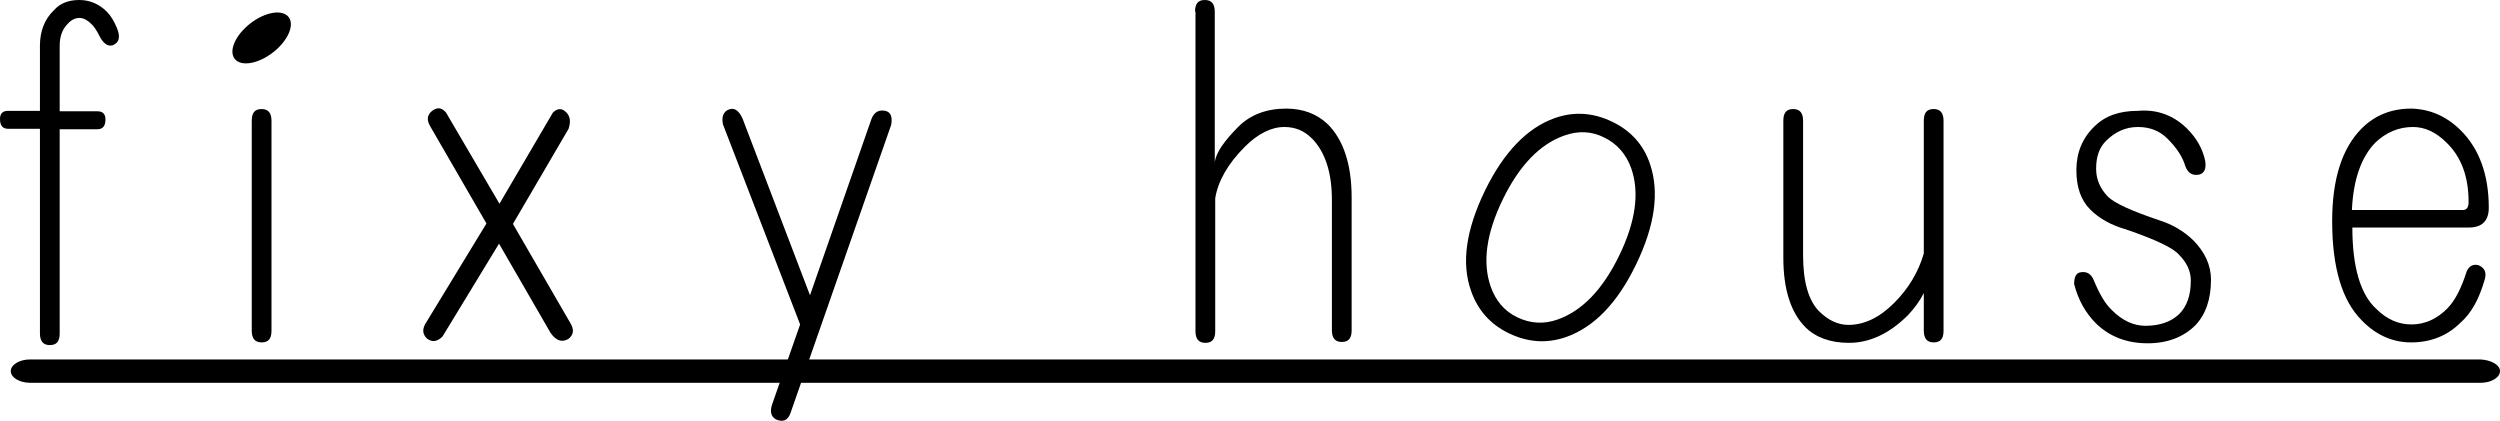
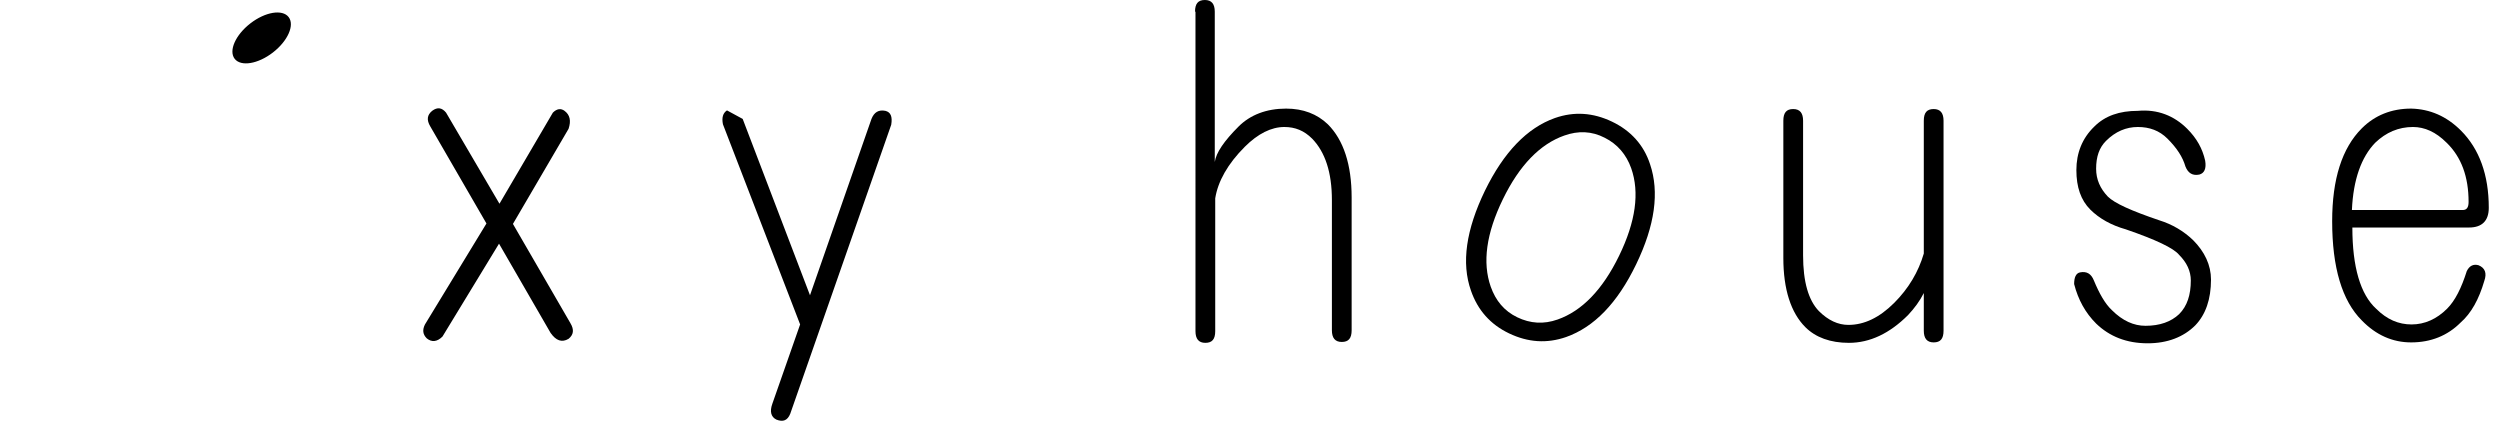
<svg xmlns="http://www.w3.org/2000/svg" version="1.1" id="レイヤー_1" x="0px" y="0px" viewBox="0 0 557.1 93.8" style="enable-background:new 0 0 557.1 93.8;" xml:space="preserve">
  <g>
    <g>
-       <path d="M23.8,2.6c0.9,0.9,1.6,2.1,2.2,3.5c0.9,2.1,0.6,3.4-0.9,4C24,10.4,23,9.7,22.1,7.9c-0.6-1.2-1.2-2.1-1.8-2.6    C19.4,4.4,18.5,4,17.7,4c-0.9,0-1.8,0.4-2.6,1.3c-1.2,1.2-1.8,2.8-1.8,4.9v14.6h8.4c1.2,0,1.8,0.6,1.8,1.8c0,1.5-0.6,2.2-1.8,2.2    h-8.4v45.5c0,1.8-0.7,2.6-2.2,2.6c-1.5,0-2.2-0.9-2.2-2.6V28.7H1.8C0.6,28.7,0,28,0,26.5c0-1.2,0.6-1.8,1.8-1.8h7.1V10.2    c0-3.2,1-5.9,3.1-7.9C13.4,0.7,15.3,0,17.7,0C20,0,22.1,0.9,23.8,2.6z" />
-       <path d="M56.1,26.9c0-1.8,0.7-2.6,2.2-2.6c1.5,0,2.2,0.9,2.2,2.6v46.8c0,1.8-0.7,2.6-2.2,2.6c-1.5,0-2.2-0.9-2.2-2.6V26.9z" />
      <path d="M98.6,75c-1.2,1.2-2.4,1.3-3.5,0.4c-0.9-0.9-1-1.9-0.4-3.1l13.7-22.5L95.9,28.2c-0.9-1.5-0.7-2.6,0.4-3.5    c1.2-0.9,2.2-0.7,3.1,0.4l11.9,20.3l11.9-20.3c0.9-0.9,1.8-1,2.6-0.4c1.2,0.9,1.5,2.2,0.9,4l-12.4,21.2l12.8,22.1    c0.9,1.5,0.7,2.6-0.4,3.5c-1.5,0.9-2.8,0.4-4-1.3l-11.5-19.9L98.6,75z" />
-       <path d="M165.5,26.5l15,39.3l13.7-39.3c0.6-1.5,1.6-2.1,3.1-1.8c1.2,0.3,1.6,1.3,1.3,3.1l-22.5,64.4c-0.6,1.5-1.6,1.9-3.1,1.3    c-1.2-0.6-1.5-1.8-0.9-3.5l6.2-17.7l-17.2-44.6c-0.3-1.5,0-2.5,0.9-3.1C163.4,23.8,164.6,24.4,165.5,26.5z" />
+       <path d="M165.5,26.5l15,39.3l13.7-39.3c0.6-1.5,1.6-2.1,3.1-1.8c1.2,0.3,1.6,1.3,1.3,3.1l-22.5,64.4c-0.6,1.5-1.6,1.9-3.1,1.3    c-1.2-0.6-1.5-1.8-0.9-3.5l6.2-17.7l-17.2-44.6c-0.3-1.5,0-2.5,0.9-3.1z" />
      <path d="M266.3,2.6c0-1.8,0.7-2.6,2.2-2.6c1.5,0,2.2,0.9,2.2,2.6v33.5c0.3-2.1,2.1-4.7,5.3-7.9c2.6-2.6,6.2-4,10.6-4    c3.8,0,6.9,1.2,9.3,3.5c3.5,3.5,5.3,9,5.3,16.3v29.6c0,1.8-0.7,2.6-2.2,2.6c-1.5,0-2.2-0.9-2.2-2.6V44.6c0-6.2-1.5-10.7-4.4-13.7    c-1.8-1.8-3.8-2.6-6.2-2.6c-2.9,0-5.9,1.5-8.8,4.4c-3.8,3.8-6,7.7-6.6,11.5v29.6c0,1.8-0.7,2.6-2.2,2.6c-1.5,0-2.2-0.9-2.2-2.6    V2.6z" />
      <path d="M397.4,26.9c0-1.8,0.7-2.6,2.2-2.6c1.5,0,2.2,0.9,2.2,2.6v30c0,5.9,1.2,10,3.5,12.4c2.1,2.1,4.3,3.1,6.6,3.1    c3.5,0,6.9-1.6,10.2-4.9c3.2-3.2,5.4-6.9,6.6-11V26.9c0-1.8,0.7-2.6,2.2-2.6c1.5,0,2.2,0.9,2.2,2.6v46.8c0,1.8-0.7,2.6-2.2,2.6    c-1.5,0-2.2-0.9-2.2-2.6v-8.4c-0.9,1.8-2.1,3.4-3.5,4.9c-4.1,4.1-8.5,6.2-13.2,6.2c-4.1,0-7.4-1.2-9.7-3.5    c-3.2-3.2-4.9-8.4-4.9-15.4V26.9z" />
      <path d="M487.4,28.7c2.1,2.1,3.4,4.4,4,7.1c0.3,1.8-0.2,2.8-1.3,3.1c-1.5,0.3-2.5-0.3-3.1-1.8c-0.6-2.1-1.9-4.1-4-6.2    c-1.8-1.8-4-2.6-6.6-2.6c-2.6,0-5,1-7.1,3.1c-1.5,1.5-2.2,3.5-2.2,6.2c0,2.4,0.9,4.4,2.6,6.2c1.5,1.5,5.3,3.2,11.5,5.3    c2.9,0.9,5.4,2.4,7.5,4.4c2.6,2.6,4,5.6,4,8.8c0,4.4-1.2,7.8-3.5,10.2c-2.6,2.6-6.2,4-10.6,4c-4.7,0-8.5-1.5-11.5-4.4    c-2.4-2.4-4-5.3-4.9-8.8c0-1.5,0.4-2.4,1.3-2.6c1.5-0.3,2.5,0.3,3.1,1.8c1.2,2.9,2.5,5.2,4,6.6c2.4,2.4,4.9,3.5,7.5,3.5    c3.2,0,5.7-0.9,7.5-2.6c1.8-1.8,2.6-4.3,2.6-7.5c0-2.1-0.9-4-2.6-5.7c-1.2-1.5-5.2-3.4-11.9-5.7c-3.2-0.9-5.9-2.4-7.9-4.4    c-2.1-2.1-3.1-5-3.1-8.8c0-3.8,1.3-7.1,4-9.7c2.4-2.4,5.6-3.5,9.7-3.5C480.8,24.3,484.5,25.8,487.4,28.7z" />
      <path d="M548.4,29.1c4.1,4.1,6.2,9.9,6.2,17.2c0,2.9-1.5,4.4-4.4,4.4h-26c0,8.8,1.8,14.9,5.3,18.1c2.4,2.4,5,3.5,7.9,3.5    c2.9,0,5.6-1.2,7.9-3.5c1.8-1.8,3.2-4.6,4.4-8.4c0.6-1.2,1.5-1.6,2.6-1.3c1.5,0.6,1.9,1.8,1.3,3.5c-1.2,4.1-2.9,7.2-5.3,9.3    c-2.9,2.9-6.6,4.4-11,4.4c-4.1,0-7.8-1.6-11-4.9c-4.4-4.4-6.6-11.8-6.6-22.1c0-9.4,2.2-16.3,6.6-20.7c2.9-2.9,6.6-4.4,11-4.4    C541.5,24.3,545.2,25.9,548.4,29.1z M524.1,46.8h24.7c0.9,0,1.3-0.6,1.3-1.8c0-5.6-1.6-10-4.9-13.2c-2.4-2.4-4.9-3.5-7.5-3.5    c-3.2,0-6,1.2-8.4,3.5C526.2,35,524.4,40,524.1,46.8z" />
      <ellipse transform="matrix(0.791 -0.612 0.612 0.791 6.988 37.41)" cx="58.3" cy="8.5" rx="7.6" ry="4.1" />
-       <path d="M557.1,82.7c0,1.4-1.9,2.6-4.3,2.6H6.7c-2.4,0-4.3-1.2-4.3-2.6l0,0c0-1.4,1.9-2.6,4.3-2.6h546    C555.1,80.2,557.1,81.3,557.1,82.7L557.1,82.7z" />
      <g>
        <path d="M367.7,36.6c2.1,6.2,1.1,13.6-3.1,22.3s-9.4,14-15.6,16.2c-4.3,1.5-8.5,1.2-12.7-0.8c-4.2-2-7-5.2-8.5-9.5     c-2.2-6.2-1.1-13.6,3.1-22.3c4.2-8.6,9.4-14,15.6-16.2c4.3-1.5,8.5-1.2,12.7,0.8C363.4,29.1,366.3,32.3,367.7,36.6z M348.6,30.2     c-5.4,1.9-10,6.6-13.7,14.2c-3.7,7.6-4.6,14.1-2.7,19.5c1.1,3.1,3,5.4,5.9,6.8c2.9,1.4,5.9,1.6,9,0.5c5.4-1.9,10-6.6,13.7-14.2     c3.7-7.6,4.6-14.1,2.7-19.5c-1.1-3.1-3.1-5.4-5.9-6.8C354.7,29.2,351.7,29.1,348.6,30.2z" />
      </g>
    </g>
  </g>
</svg>